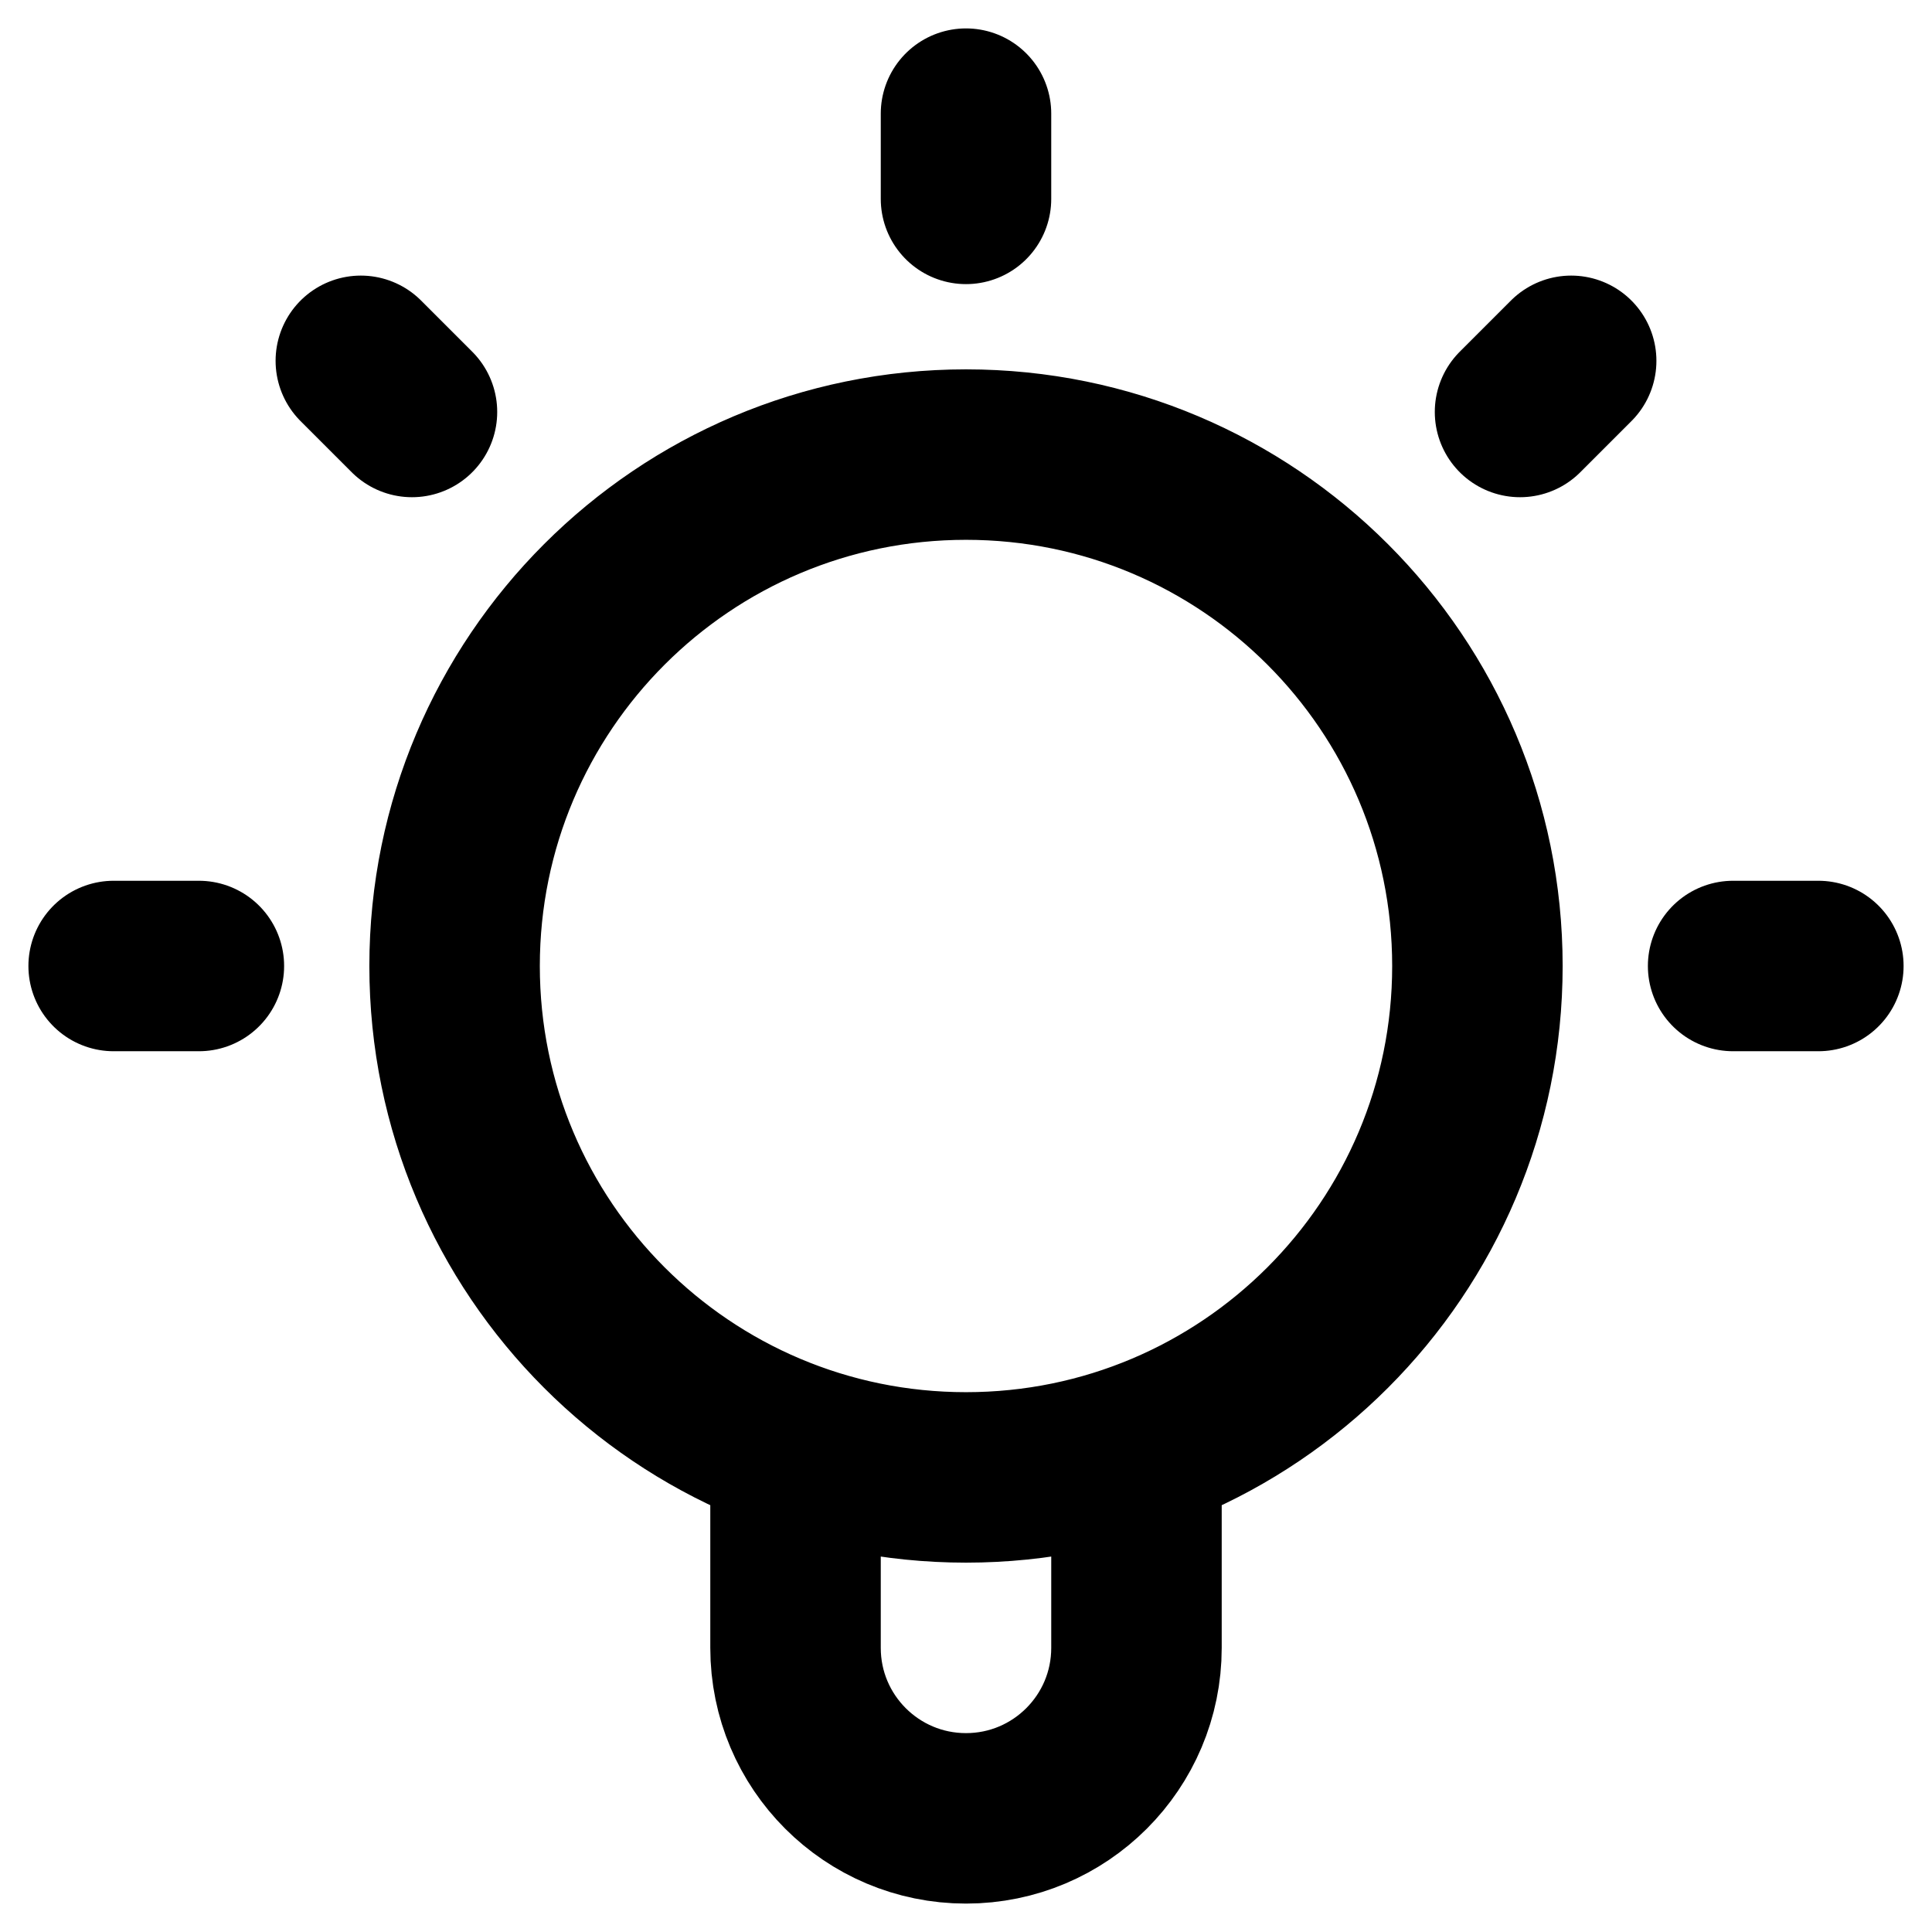
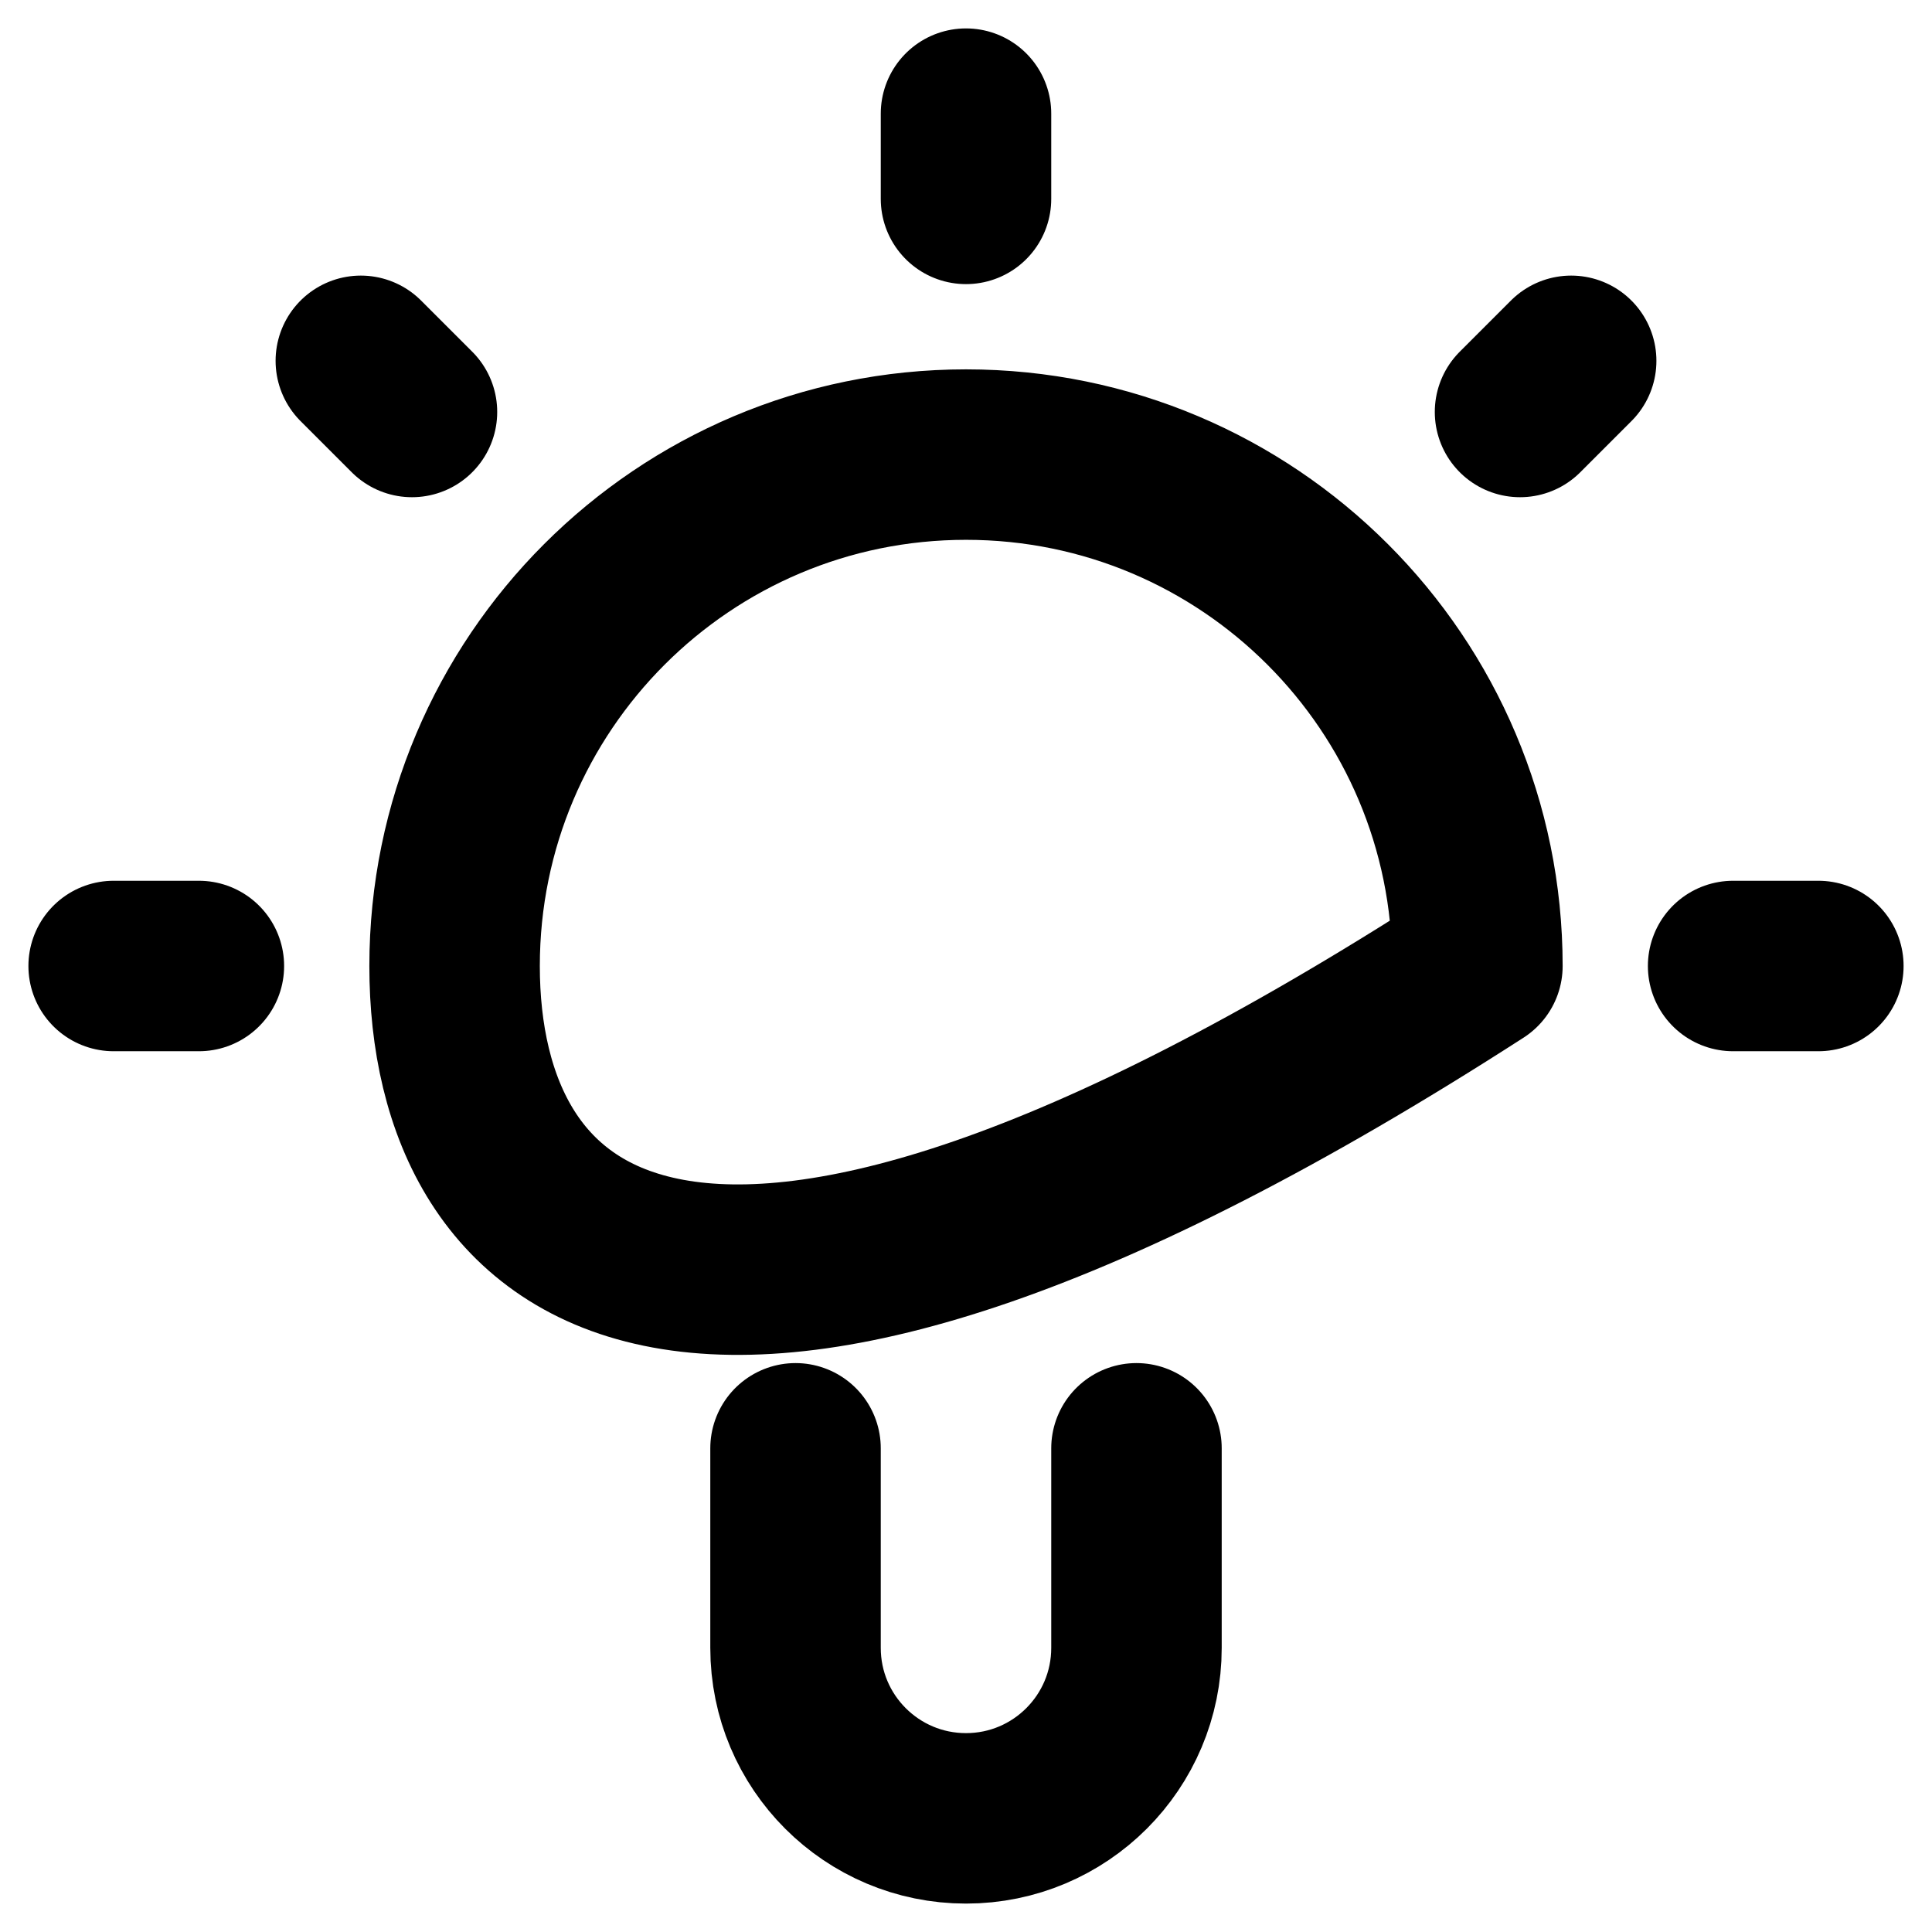
<svg xmlns="http://www.w3.org/2000/svg" width="34" height="34" viewBox="0 0 34 34" fill="none">
-   <path d="M14 25.488V29C14 30.657 15.343 32 17 32C18.657 32 20 30.657 20 29V25.488M17 2V3.5M3.5 17H2M7.25 7.25L6.35 6.35M26.75 7.25L27.65 6.35M32 17H30.5M26 17C26 21.971 21.971 26 17 26C12.029 26 8 21.971 8 17C8 12.029 12.029 8 17 8C21.971 8 26 12.029 26 17Z" stroke="black" stroke-width="3" stroke-linecap="round" stroke-linejoin="round" />
+   <path d="M14 25.488V29C14 30.657 15.343 32 17 32C18.657 32 20 30.657 20 29V25.488M17 2V3.5M3.5 17H2M7.25 7.25L6.35 6.35M26.75 7.25L27.65 6.35M32 17H30.5M26 17C12.029 26 8 21.971 8 17C8 12.029 12.029 8 17 8C21.971 8 26 12.029 26 17Z" stroke="black" stroke-width="3" stroke-linecap="round" stroke-linejoin="round" />
</svg>